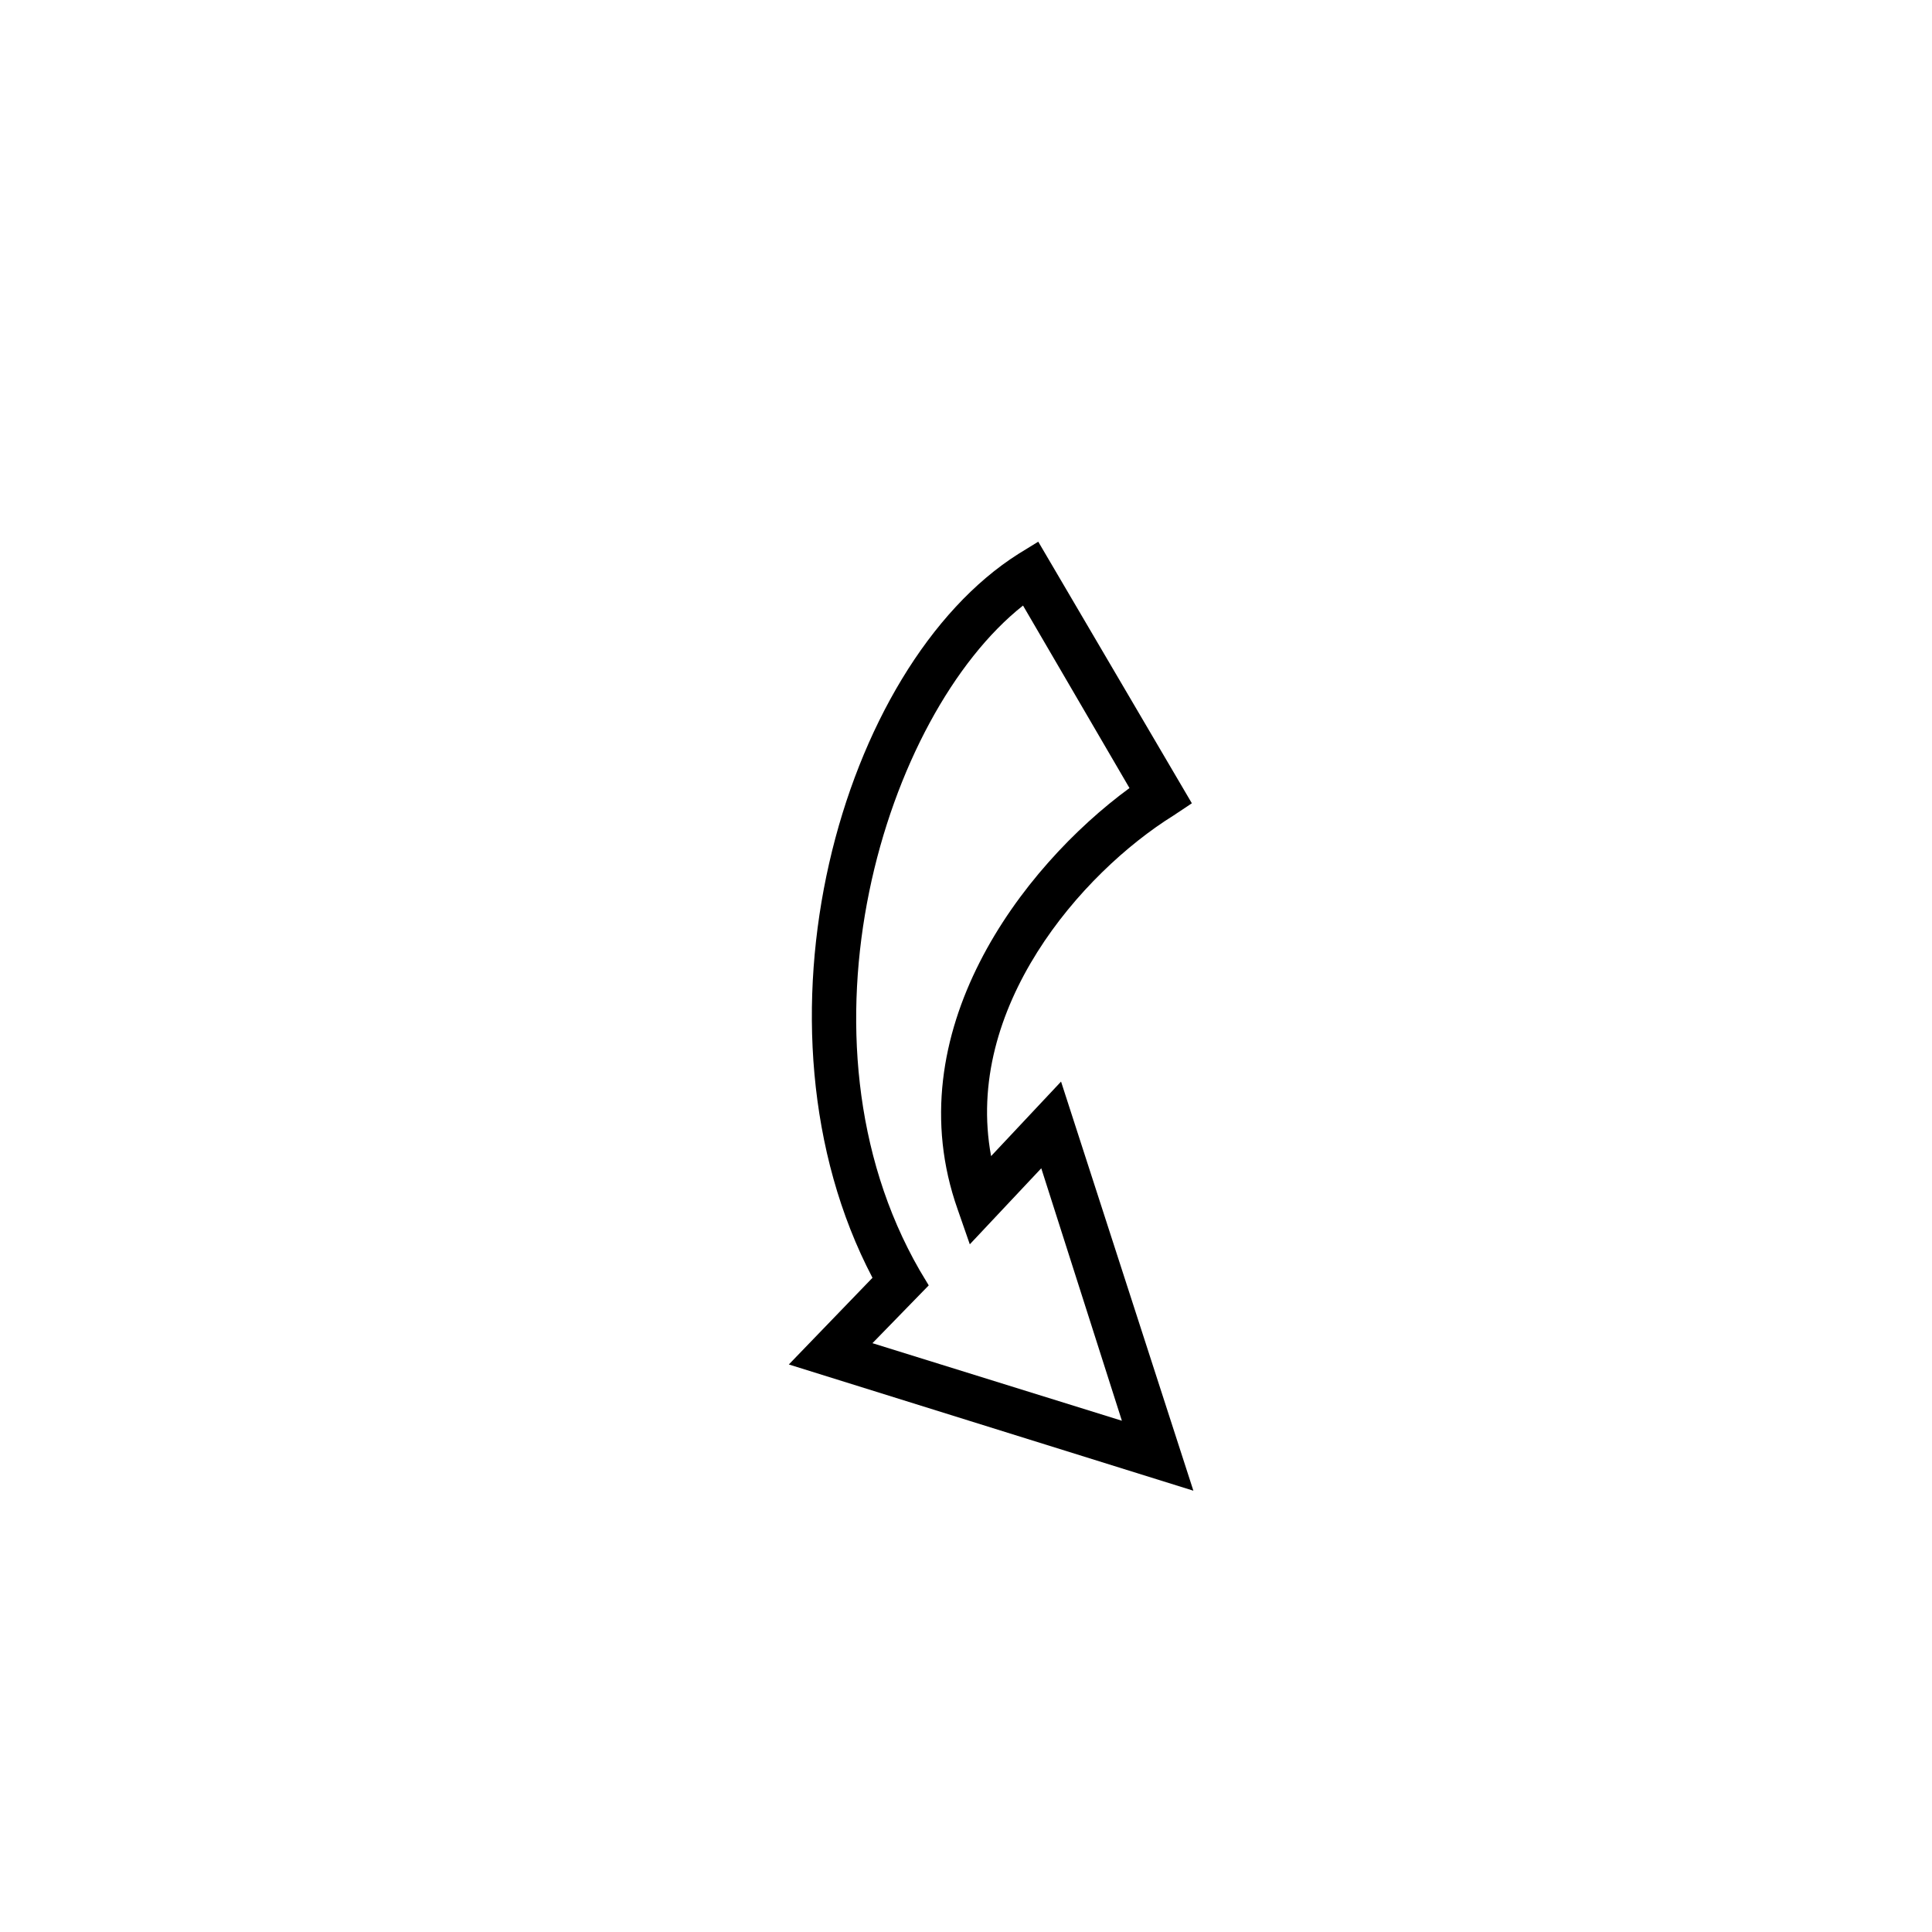
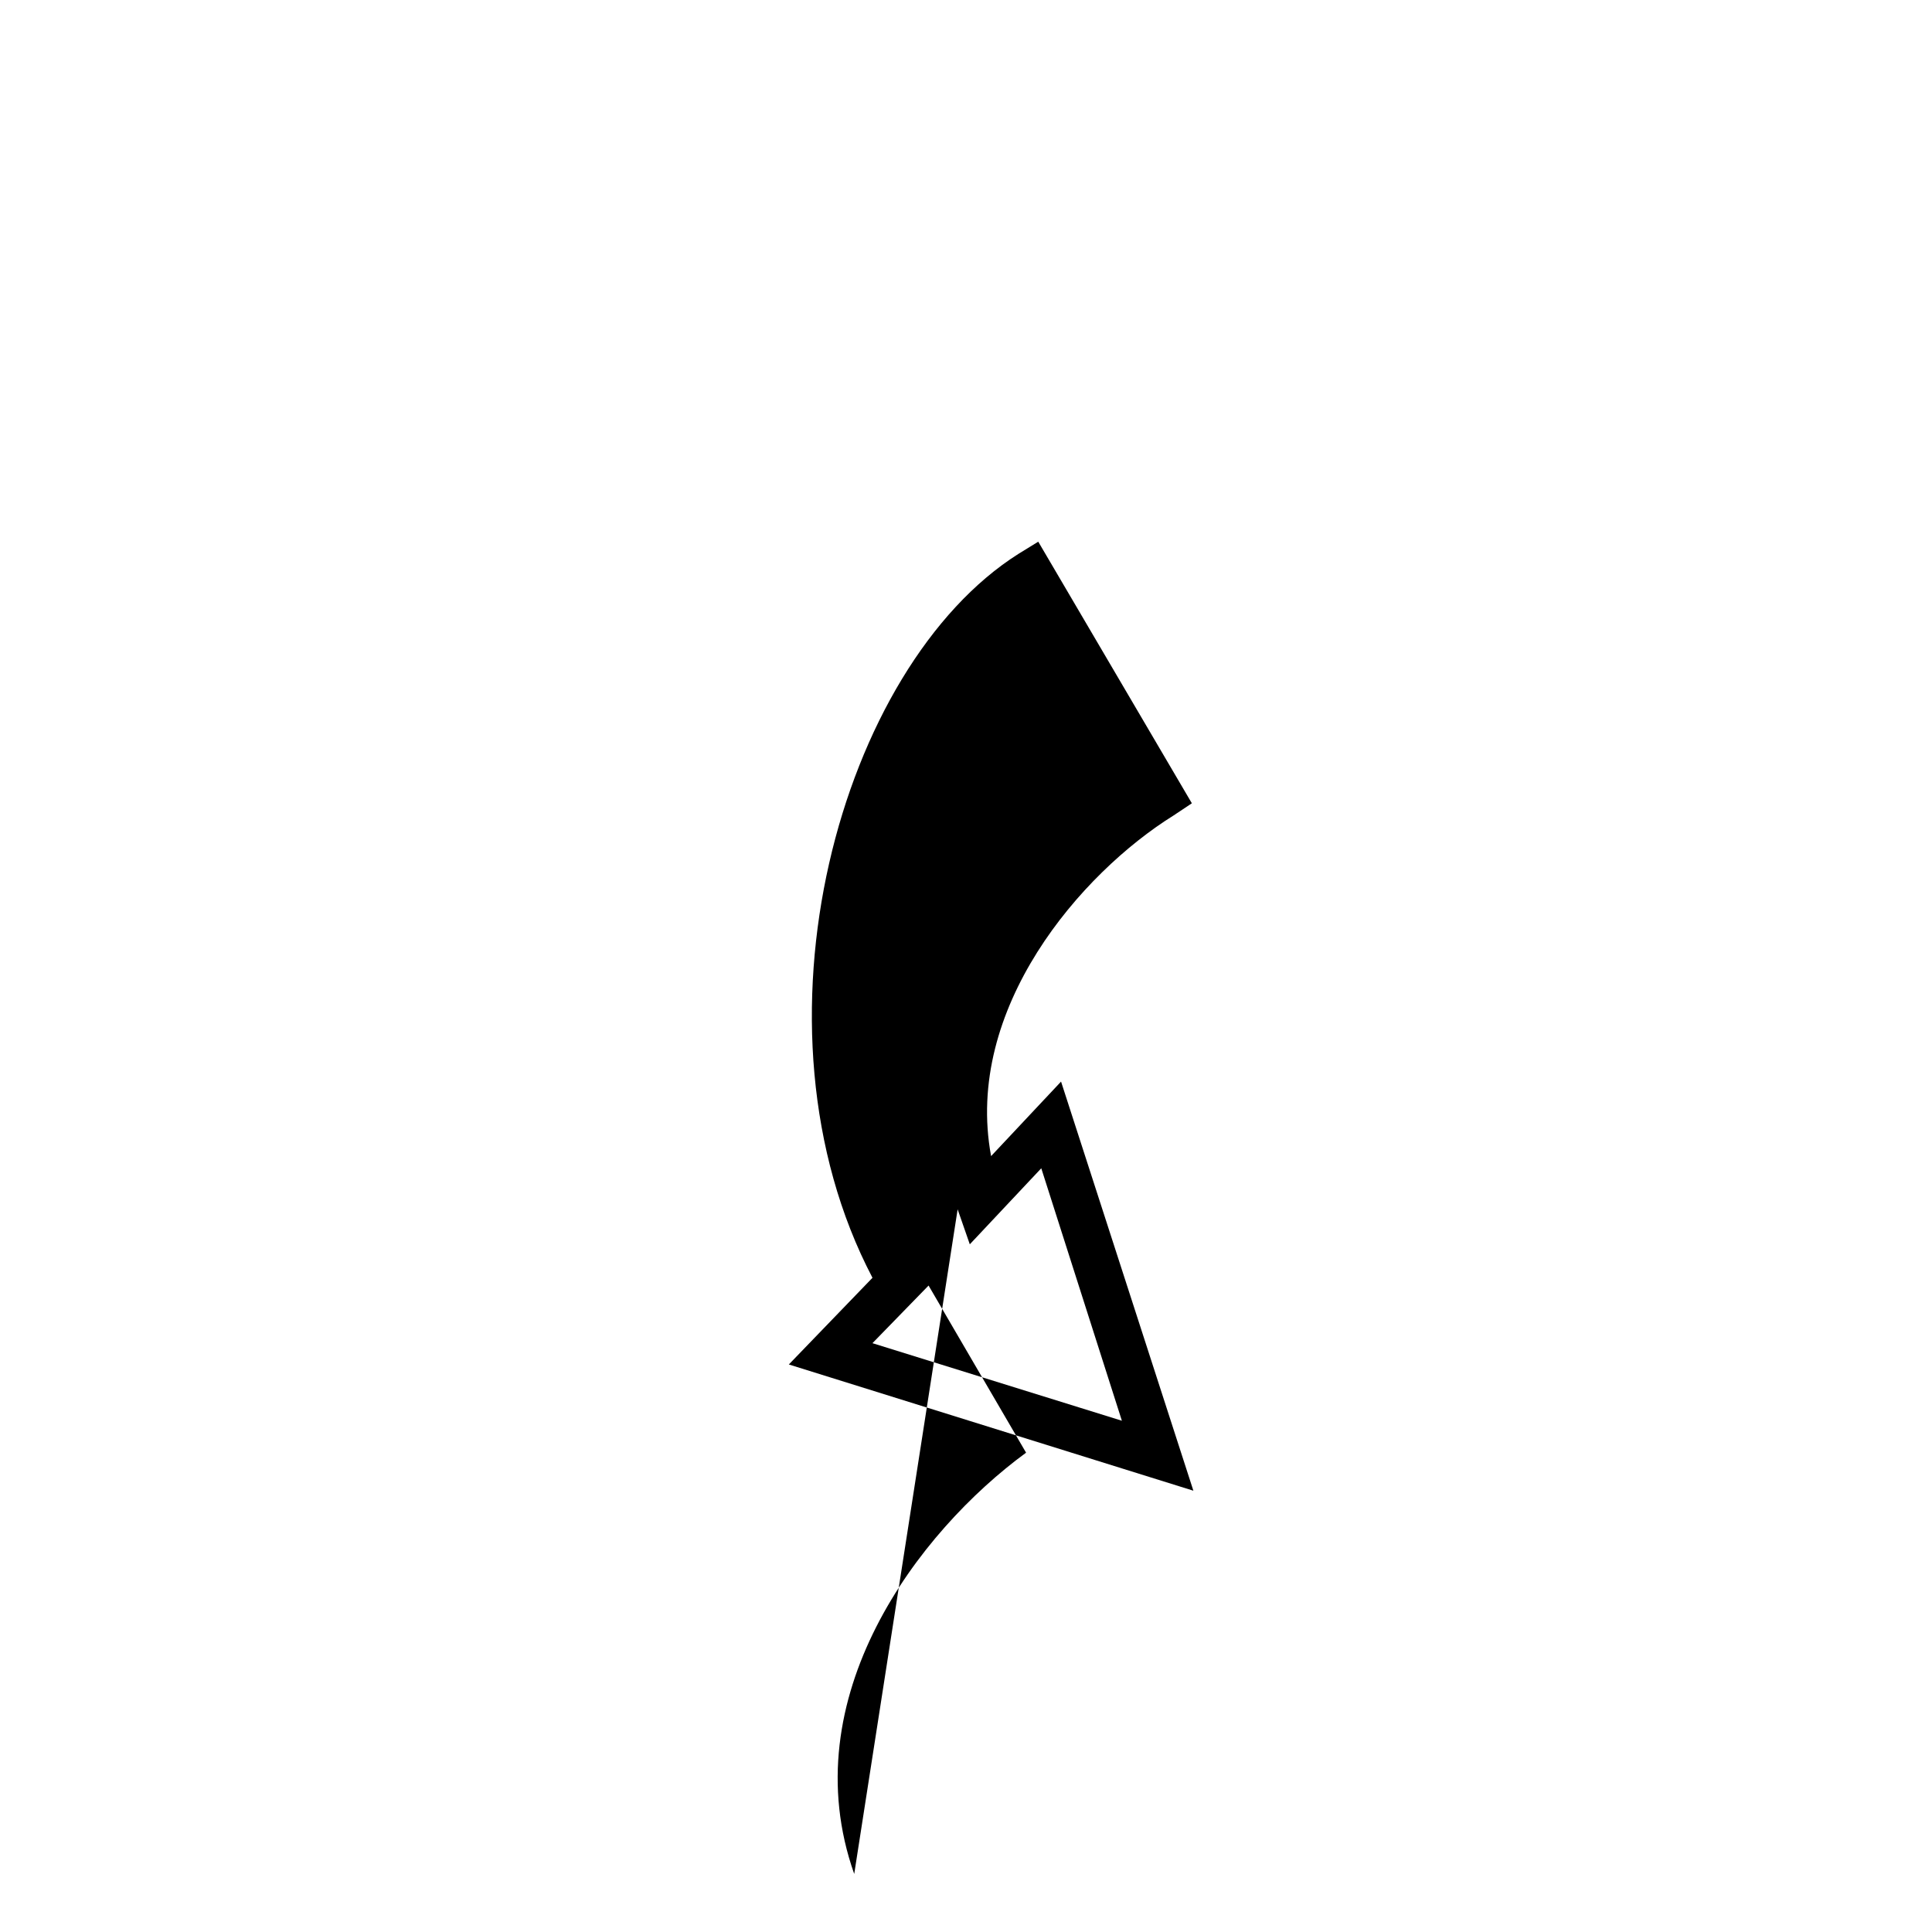
<svg xmlns="http://www.w3.org/2000/svg" fill="#000000" width="800px" height="800px" version="1.1" viewBox="144 144 512 512">
-   <path d="m425.19 430.63-18.539 19.75c-7.254-39.094 23.781-74.969 48.367-90.281l4.836-3.223-40.707-69.324-5.238 3.223c-47.156 29.824-73.758 124.95-38.691 191.85l-22.168 22.973 107.21 33.453zm-27.406 33.855 3.223 9.27 18.941-20.152 21.363 66.906-66.102-20.555 14.914-15.316-2.418-4.031c-35.469-61.668-9.27-147.11 27.406-176.13l28.215 48.367c-28.613 20.961-62.066 64.895-45.543 111.64z" />
+   <path d="m425.19 430.63-18.539 19.75c-7.254-39.094 23.781-74.969 48.367-90.281l4.836-3.223-40.707-69.324-5.238 3.223c-47.156 29.824-73.758 124.95-38.691 191.85l-22.168 22.973 107.21 33.453zm-27.406 33.855 3.223 9.27 18.941-20.152 21.363 66.906-66.102-20.555 14.914-15.316-2.418-4.031l28.215 48.367c-28.613 20.961-62.066 64.895-45.543 111.64z" />
</svg>